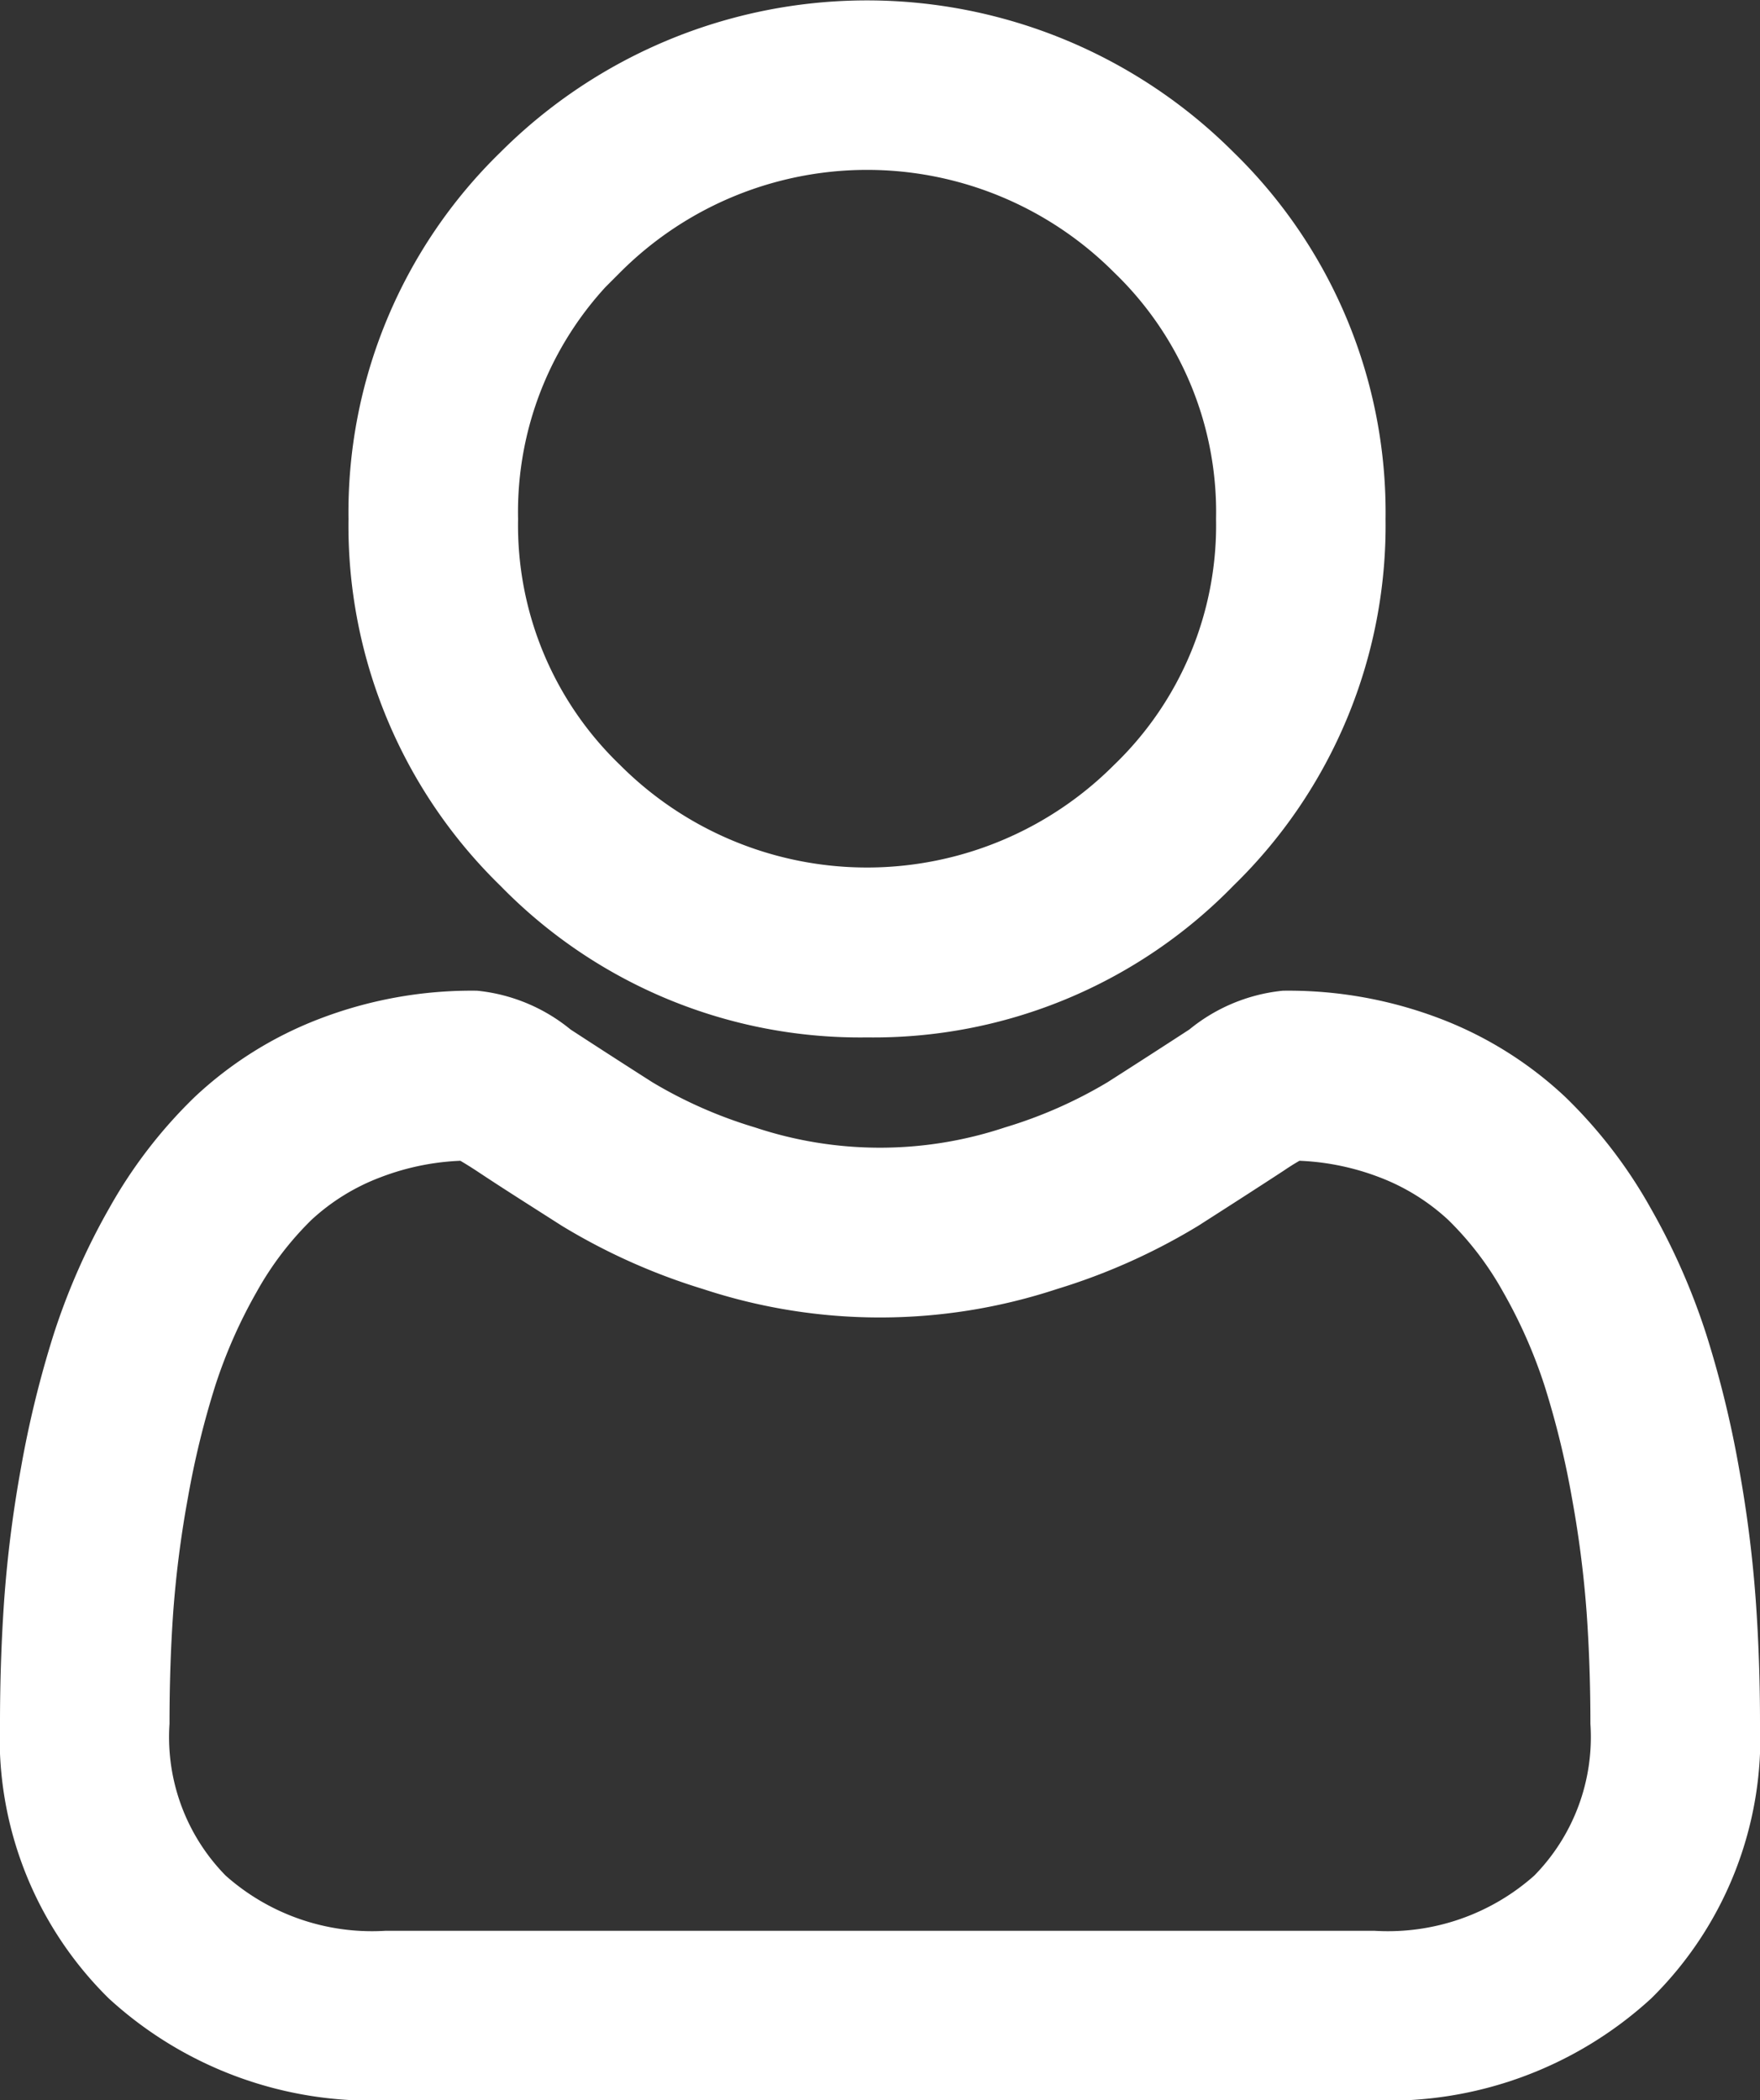
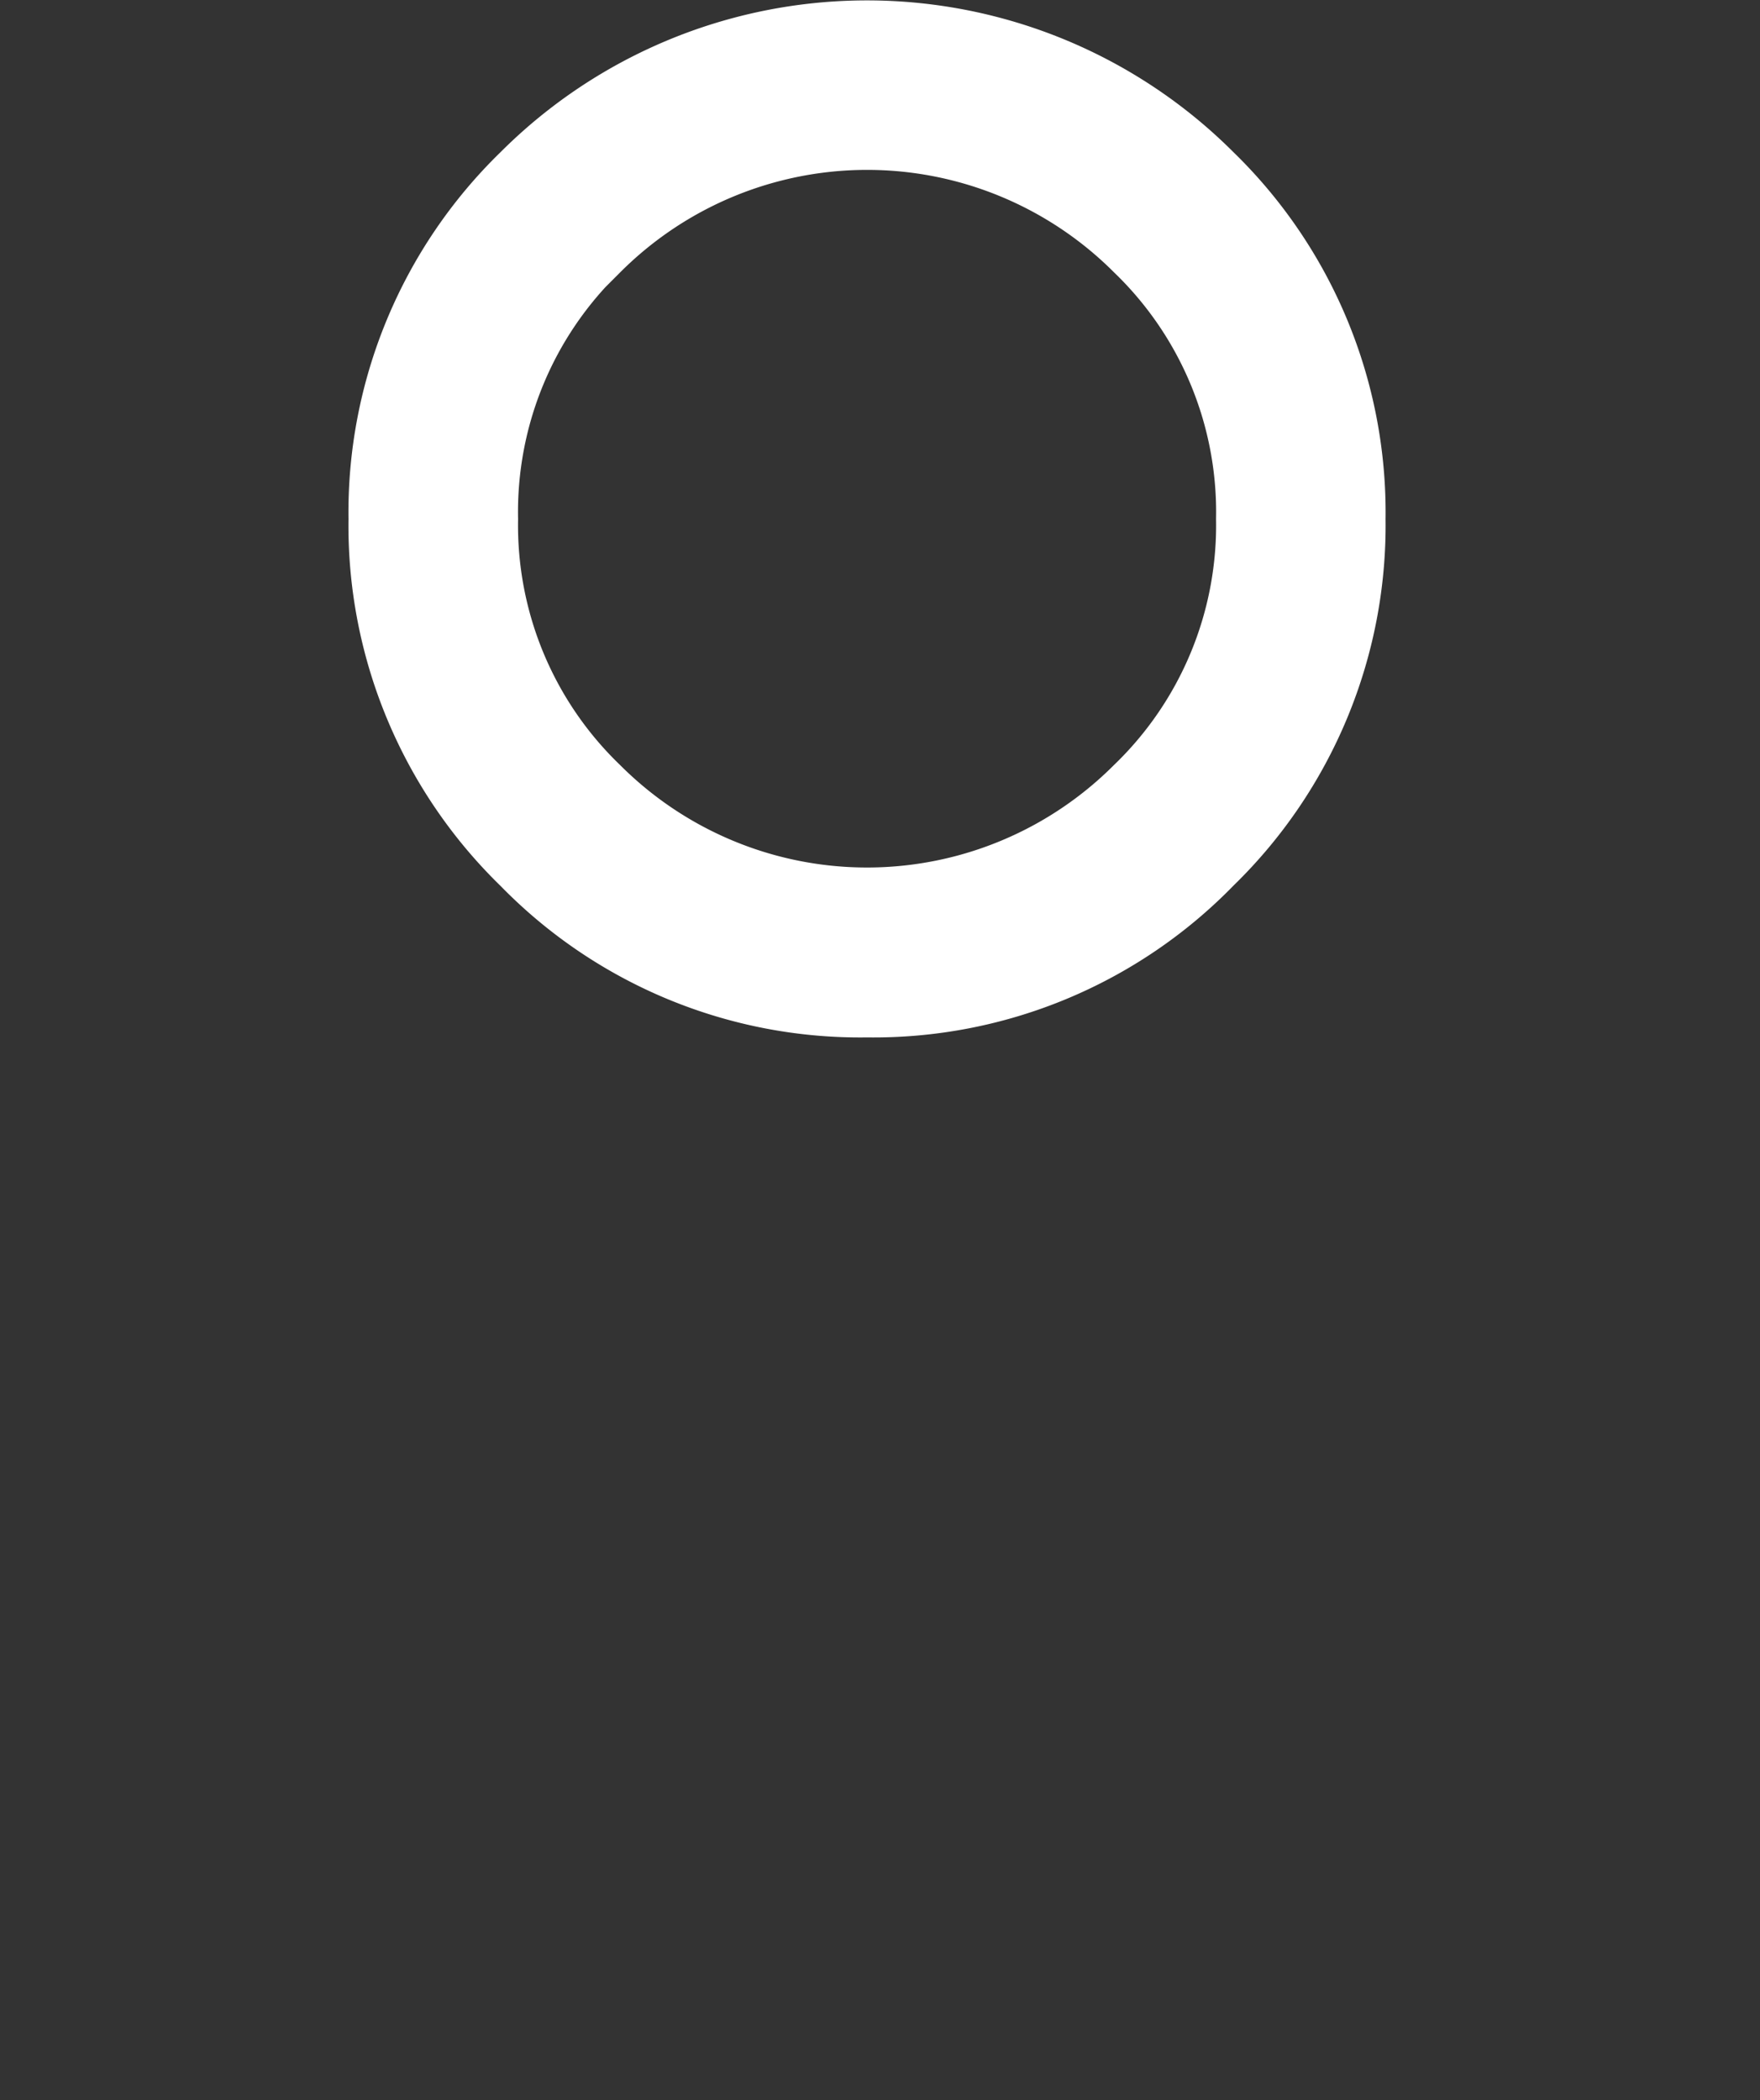
<svg xmlns="http://www.w3.org/2000/svg" width="21.368" height="25.492" viewBox="0 0 21.368 25.492">
  <rect x="0" y="0" width="21.368" height="25.492" fill="#333333" stroke="none" />
  <g id="user_10_" data-name="user (10)" transform="translate(0.3 0.3)">
    <path id="Path_41905" data-name="Path 41905" d="M93.027,11.991a5.8,5.8,0,0,0,4.239-1.757A5.8,5.8,0,0,0,99.022,6a5.8,5.8,0,0,0-1.757-4.239,5.994,5.994,0,0,0-8.478,0A5.8,5.8,0,0,0,87.031,6a5.8,5.8,0,0,0,1.757,4.239A5.8,5.8,0,0,0,93.027,11.991Zm-3.207-9.2a4.535,4.535,0,0,1,6.415,0A4.335,4.335,0,0,1,97.564,6,4.334,4.334,0,0,1,96.234,9.2a4.535,4.535,0,0,1-6.415,0A4.333,4.333,0,0,1,88.49,6,4.334,4.334,0,0,1,89.819,2.788Zm0,0" transform="translate(-82.8 0)" fill="#fff" stroke="#fff" stroke-width="0.6" />
-     <path id="Path_41906" data-name="Path 41906" d="M20.717,254.433a14.809,14.809,0,0,0-.2-1.573,12.392,12.392,0,0,0-.387-1.581,7.812,7.812,0,0,0-.65-1.475,5.56,5.56,0,0,0-.98-1.278,4.322,4.322,0,0,0-1.408-.885,4.867,4.867,0,0,0-1.8-.325,1.825,1.825,0,0,0-.974.413c-.292.19-.634.411-1.015.654a5.817,5.817,0,0,1-1.313.579,5.1,5.1,0,0,1-3.213,0,5.8,5.8,0,0,1-1.312-.578c-.378-.241-.72-.462-1.016-.655a1.823,1.823,0,0,0-.974-.413,4.86,4.86,0,0,0-1.8.326,4.318,4.318,0,0,0-1.408.885,5.56,5.56,0,0,0-.98,1.277,7.826,7.826,0,0,0-.65,1.475,12.421,12.421,0,0,0-.387,1.581,14.708,14.708,0,0,0-.2,1.573c-.033.475-.05.97-.05,1.47a4.133,4.133,0,0,0,1.228,3.127,4.419,4.419,0,0,0,3.163,1.154H16.377a4.419,4.419,0,0,0,3.163-1.154,4.132,4.132,0,0,0,1.228-3.127C20.768,255.4,20.751,254.907,20.717,254.433Zm-2.183,3.541a2.975,2.975,0,0,1-2.158.752H4.391a2.975,2.975,0,0,1-2.158-.752,2.7,2.7,0,0,1-.775-2.07c0-.466.015-.927.046-1.369a13.266,13.266,0,0,1,.182-1.417,10.955,10.955,0,0,1,.34-1.394,6.372,6.372,0,0,1,.529-1.2,4.121,4.121,0,0,1,.72-.944A2.867,2.867,0,0,1,4.214,249a3.357,3.357,0,0,1,1.149-.222c.051.027.142.079.289.175.3.2.646.418,1.028.662a7.228,7.228,0,0,0,1.649.737,6.558,6.558,0,0,0,4.11,0,7.236,7.236,0,0,0,1.65-.737c.391-.25.727-.466,1.027-.662.147-.1.238-.148.289-.175a3.359,3.359,0,0,1,1.149.222,2.871,2.871,0,0,1,.937.582,4.111,4.111,0,0,1,.72.944,6.351,6.351,0,0,1,.529,1.2,10.93,10.93,0,0,1,.34,1.394,13.378,13.378,0,0,1,.182,1.417h0c.031.44.047.9.047,1.368A2.7,2.7,0,0,1,18.534,257.974Zm0,0" transform="translate(0 -235.292)" fill="#fff" stroke="#fff" stroke-width="0.6" />
  </g>
</svg>